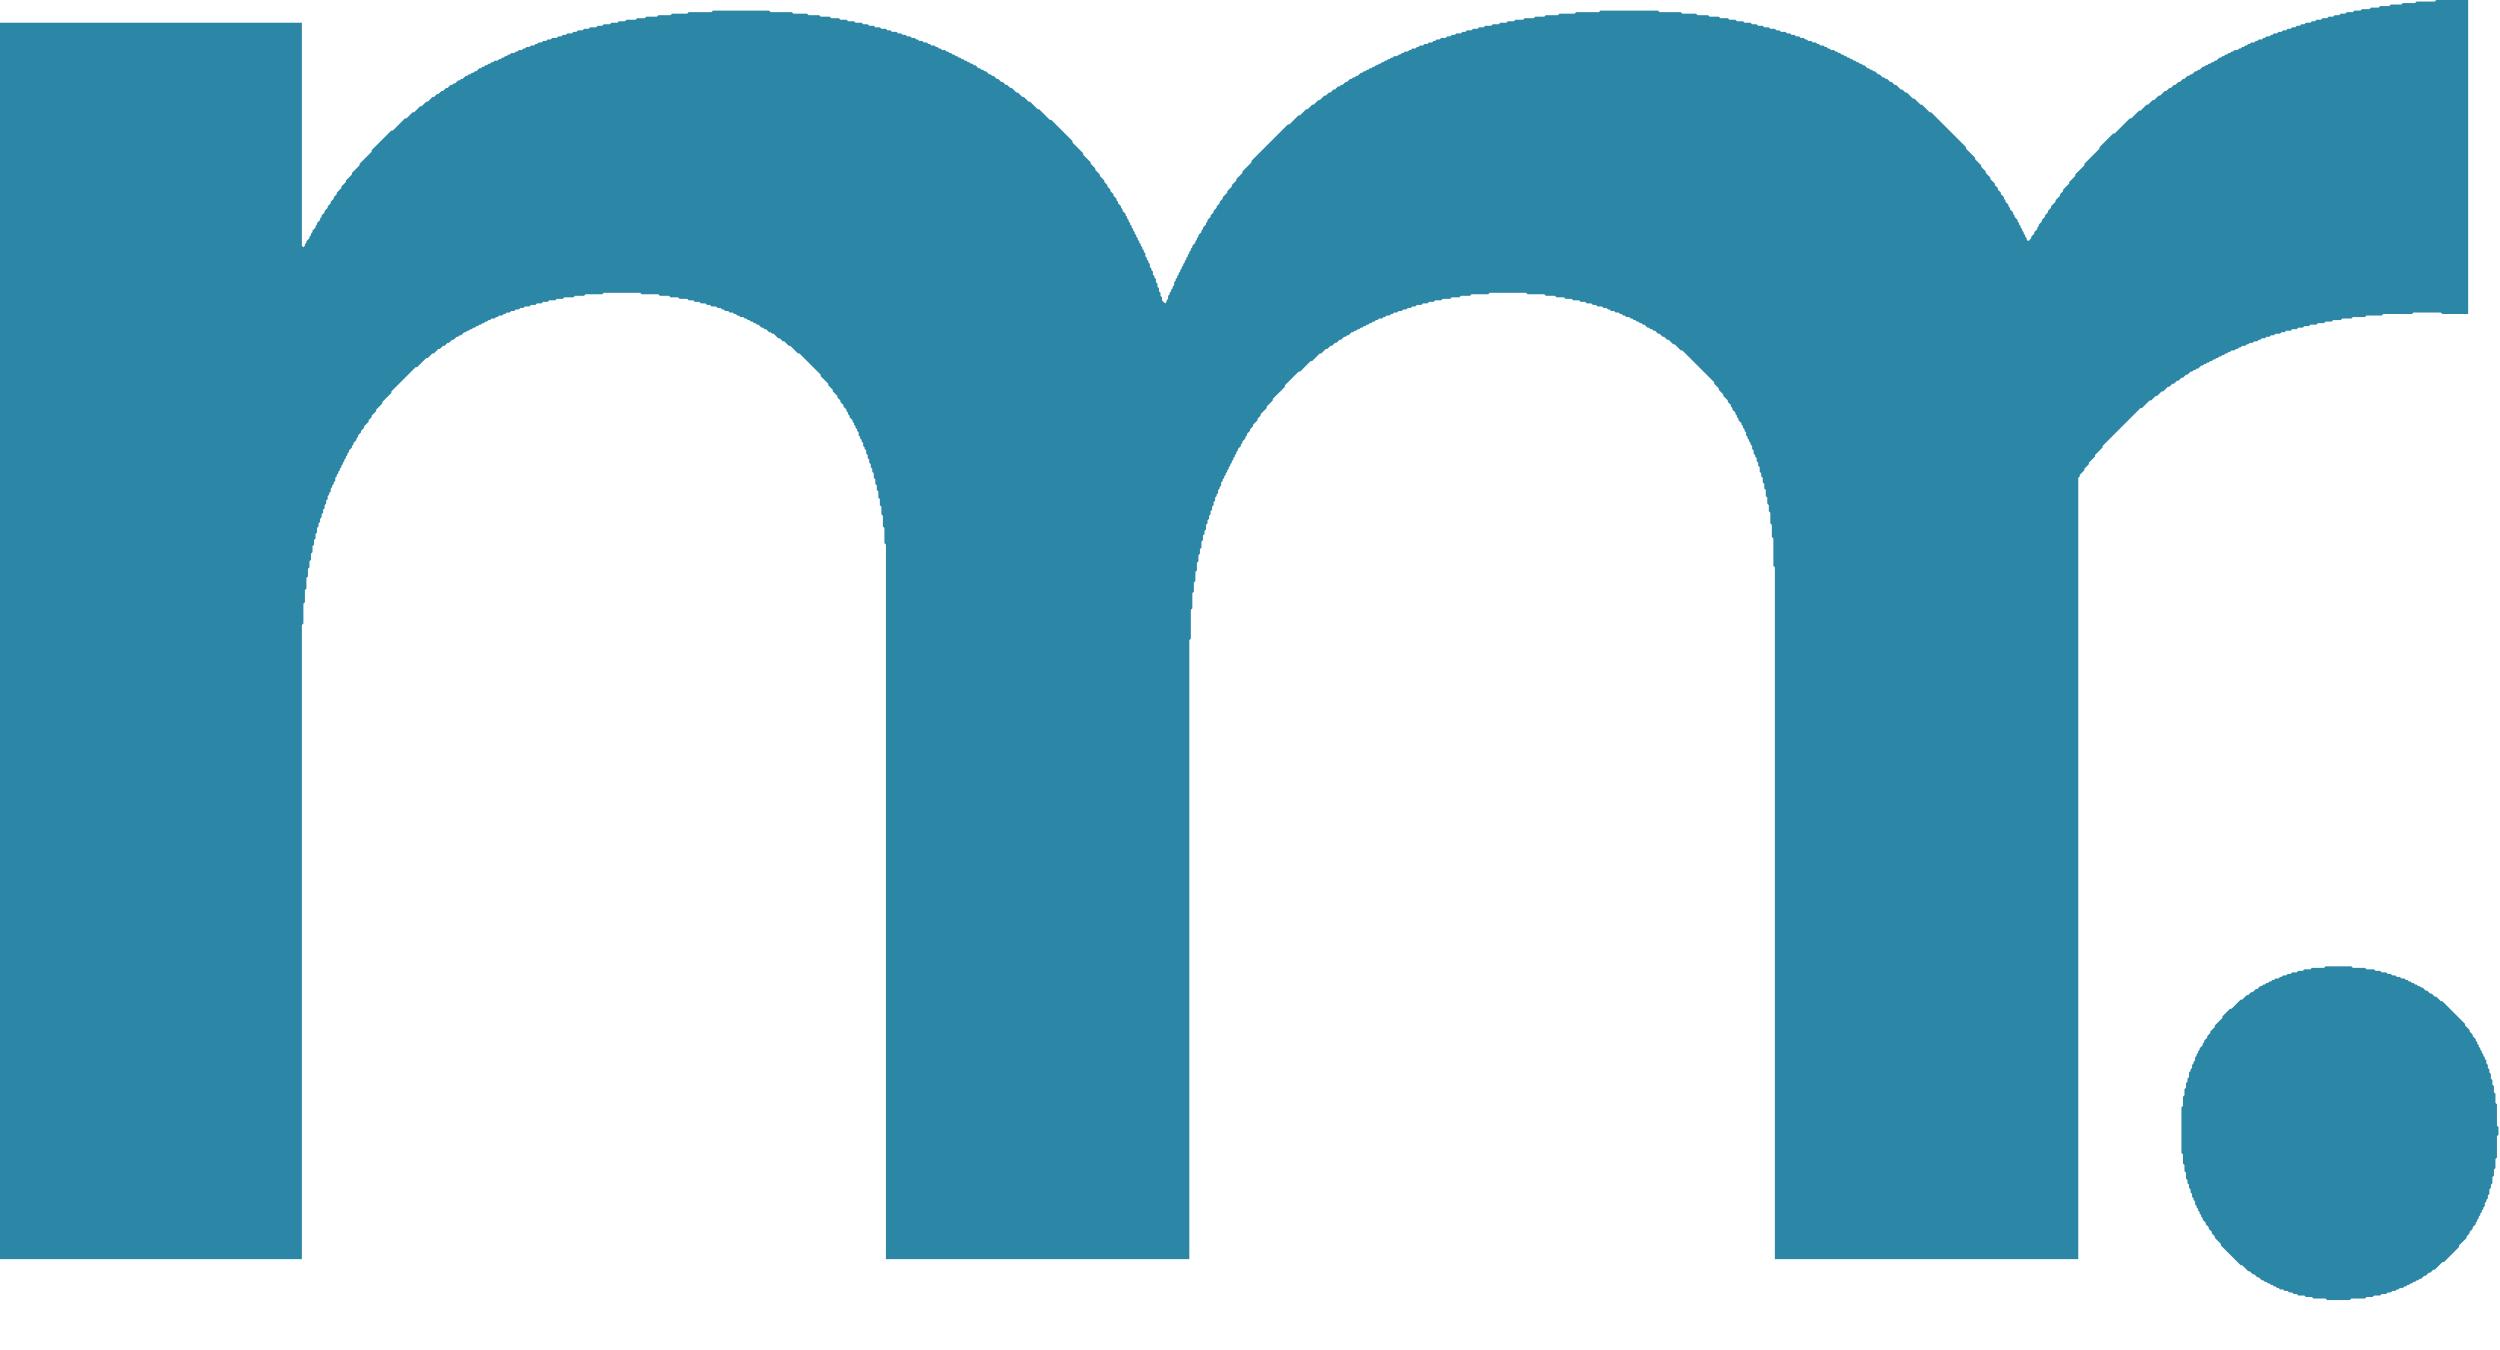
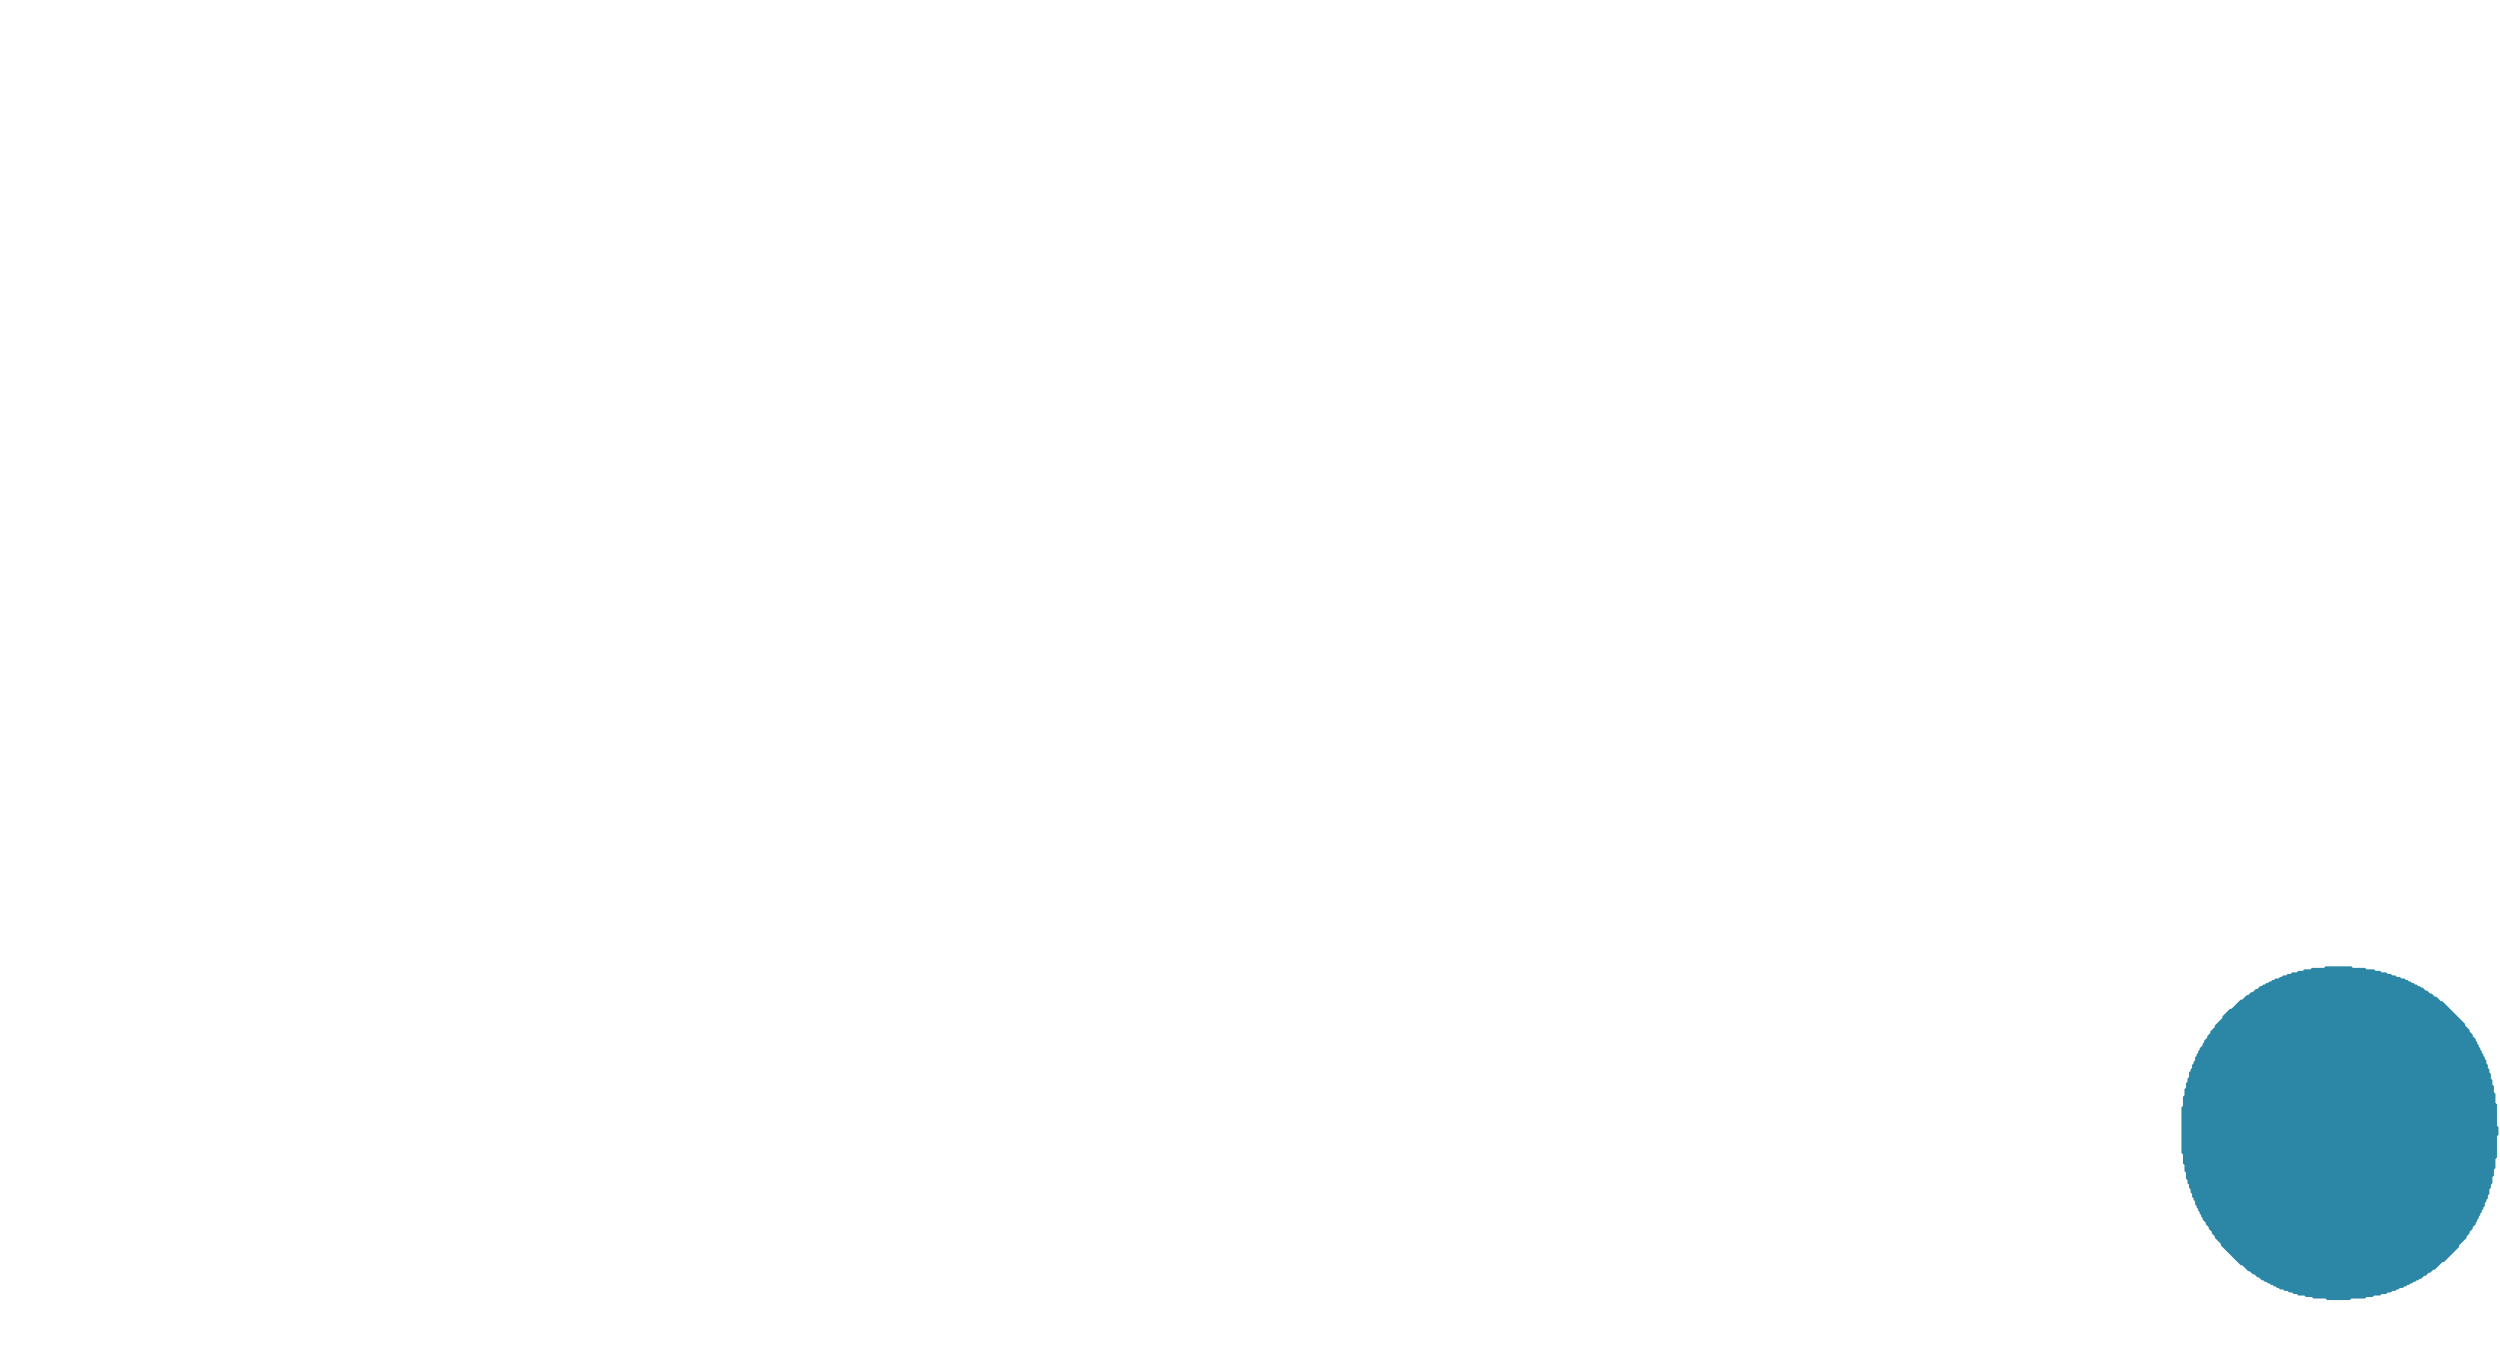
<svg xmlns="http://www.w3.org/2000/svg" baseProfile="full" height="890" version="1.1" viewBox="0,0,1648,890" width="1648">
  <defs />
-   <path d="M 1138,889 L 1328,889 Z" fill="#2C86A6" />
  <path d="M 1533,637 L 1532,638 L 1524,638 L 1523,639 L 1519,639 L 1518,640 L 1515,640 L 1514,641 L 1511,641 L 1510,642 L 1508,642 L 1507,643 L 1505,643 L 1504,644 L 1503,644 L 1502,645 L 1500,645 L 1499,646 L 1498,646 L 1497,647 L 1496,647 L 1495,648 L 1494,648 L 1493,649 L 1492,649 L 1491,650 L 1490,650 L 1488,652 L 1487,652 L 1485,654 L 1484,654 L 1482,656 L 1481,656 L 1478,659 L 1477,659 L 1471,665 L 1470,665 L 1465,670 L 1465,671 L 1460,676 L 1460,677 L 1457,680 L 1457,681 L 1455,683 L 1455,684 L 1453,686 L 1453,687 L 1452,688 L 1452,689 L 1450,691 L 1450,692 L 1449,693 L 1449,694 L 1448,695 L 1448,696 L 1447,697 L 1447,699 L 1446,700 L 1446,701 L 1445,702 L 1445,704 L 1444,705 L 1444,706 L 1443,707 L 1443,710 L 1442,711 L 1442,713 L 1441,714 L 1441,717 L 1440,718 L 1440,722 L 1439,723 L 1439,729 L 1438,730 L 1438,760 L 1439,761 L 1439,767 L 1440,768 L 1440,772 L 1441,773 L 1441,777 L 1442,778 L 1442,780 L 1443,781 L 1443,783 L 1444,784 L 1444,786 L 1445,787 L 1445,789 L 1446,790 L 1446,791 L 1447,792 L 1447,794 L 1448,795 L 1448,796 L 1449,797 L 1449,798 L 1450,799 L 1450,800 L 1451,801 L 1451,802 L 1452,803 L 1452,804 L 1454,806 L 1454,807 L 1456,809 L 1456,810 L 1458,812 L 1458,813 L 1460,815 L 1460,816 L 1464,820 L 1464,821 L 1477,834 L 1478,834 L 1482,838 L 1483,838 L 1485,840 L 1486,840 L 1488,842 L 1489,842 L 1491,844 L 1492,844 L 1493,845 L 1494,845 L 1495,846 L 1496,846 L 1497,847 L 1498,847 L 1499,848 L 1500,848 L 1501,849 L 1502,849 L 1503,850 L 1505,850 L 1506,851 L 1508,851 L 1509,852 L 1511,852 L 1512,853 L 1514,853 L 1515,854 L 1519,854 L 1520,855 L 1524,855 L 1525,856 L 1533,856 L 1534,857 L 1549,857 L 1550,856 L 1559,856 L 1560,855 L 1564,855 L 1565,854 L 1569,854 L 1570,853 L 1573,853 L 1574,852 L 1576,852 L 1577,851 L 1579,851 L 1580,850 L 1581,850 L 1582,849 L 1584,849 L 1585,848 L 1586,848 L 1587,847 L 1588,847 L 1589,846 L 1590,846 L 1591,845 L 1592,845 L 1593,844 L 1594,844 L 1595,843 L 1596,843 L 1598,841 L 1599,841 L 1601,839 L 1602,839 L 1604,837 L 1605,837 L 1610,832 L 1611,832 L 1621,822 L 1621,821 L 1626,816 L 1626,815 L 1628,813 L 1628,812 L 1630,810 L 1630,809 L 1632,807 L 1632,806 L 1633,805 L 1633,804 L 1634,803 L 1634,802 L 1635,801 L 1635,800 L 1636,799 L 1636,798 L 1637,797 L 1637,796 L 1638,795 L 1638,793 L 1639,792 L 1639,791 L 1640,790 L 1640,788 L 1641,787 L 1641,784 L 1642,783 L 1642,781 L 1643,780 L 1643,776 L 1644,775 L 1644,771 L 1645,770 L 1645,764 L 1646,763 L 1646,749 L 1647,748 L 1647,743 L 1646,742 L 1646,728 L 1645,727 L 1645,721 L 1644,720 L 1644,716 L 1643,715 L 1643,712 L 1642,711 L 1642,708 L 1641,707 L 1641,705 L 1640,704 L 1640,702 L 1639,701 L 1639,699 L 1638,698 L 1638,697 L 1637,696 L 1637,695 L 1636,694 L 1636,693 L 1635,692 L 1635,691 L 1634,690 L 1634,689 L 1633,688 L 1633,687 L 1632,686 L 1632,685 L 1630,683 L 1630,682 L 1628,680 L 1628,679 L 1625,676 L 1625,675 L 1610,660 L 1609,660 L 1606,657 L 1605,657 L 1603,655 L 1602,655 L 1600,653 L 1599,653 L 1597,651 L 1596,651 L 1595,650 L 1594,650 L 1593,649 L 1592,649 L 1591,648 L 1590,648 L 1589,647 L 1588,647 L 1587,646 L 1586,646 L 1585,645 L 1583,645 L 1582,644 L 1580,644 L 1579,643 L 1577,643 L 1576,642 L 1574,642 L 1573,641 L 1570,641 L 1569,640 L 1566,640 L 1565,639 L 1560,639 L 1559,638 L 1551,638 L 1550,637 Z" fill="#2C86A6" />
-   <path d="M 1606,0 L 1605,1 L 1593,1 L 1592,2 L 1584,2 L 1583,3 L 1576,3 L 1575,4 L 1569,4 L 1568,5 L 1563,5 L 1562,6 L 1557,6 L 1556,7 L 1552,7 L 1551,8 L 1547,8 L 1546,9 L 1543,9 L 1542,10 L 1539,10 L 1538,11 L 1535,11 L 1534,12 L 1531,12 L 1530,13 L 1527,13 L 1526,14 L 1524,14 L 1523,15 L 1520,15 L 1519,16 L 1517,16 L 1516,17 L 1514,17 L 1513,18 L 1511,18 L 1510,19 L 1508,19 L 1507,20 L 1505,20 L 1504,21 L 1502,21 L 1501,22 L 1499,22 L 1498,23 L 1497,23 L 1496,24 L 1494,24 L 1493,25 L 1492,25 L 1491,26 L 1489,26 L 1488,27 L 1487,27 L 1486,28 L 1484,28 L 1483,29 L 1482,29 L 1481,30 L 1480,30 L 1479,31 L 1478,31 L 1477,32 L 1476,32 L 1475,33 L 1473,33 L 1472,34 L 1471,34 L 1470,35 L 1469,35 L 1468,36 L 1467,36 L 1466,37 L 1465,37 L 1464,38 L 1463,38 L 1461,40 L 1460,40 L 1459,41 L 1458,41 L 1457,42 L 1456,42 L 1455,43 L 1454,43 L 1453,44 L 1452,44 L 1450,46 L 1449,46 L 1448,47 L 1447,47 L 1445,49 L 1444,49 L 1443,50 L 1442,50 L 1440,52 L 1439,52 L 1437,54 L 1436,54 L 1434,56 L 1433,56 L 1431,58 L 1430,58 L 1428,60 L 1427,60 L 1424,63 L 1423,63 L 1420,66 L 1419,66 L 1416,69 L 1415,69 L 1411,73 L 1410,73 L 1405,78 L 1404,78 L 1394,88 L 1393,88 L 1384,97 L 1384,98 L 1374,108 L 1374,109 L 1368,115 L 1368,116 L 1364,120 L 1364,121 L 1360,125 L 1360,126 L 1358,128 L 1358,129 L 1355,132 L 1355,133 L 1352,136 L 1352,137 L 1350,139 L 1350,140 L 1348,142 L 1348,143 L 1346,145 L 1346,146 L 1344,148 L 1344,149 L 1343,150 L 1343,151 L 1341,153 L 1341,154 L 1339,156 L 1339,157 L 1337,159 L 1336,158 L 1336,157 L 1335,156 L 1335,155 L 1334,154 L 1334,153 L 1333,152 L 1333,151 L 1332,150 L 1332,149 L 1331,148 L 1331,147 L 1330,146 L 1330,145 L 1328,143 L 1328,142 L 1327,141 L 1327,140 L 1325,138 L 1325,137 L 1324,136 L 1324,135 L 1322,133 L 1322,132 L 1321,131 L 1321,130 L 1319,128 L 1319,127 L 1317,125 L 1317,124 L 1315,122 L 1315,121 L 1312,118 L 1312,117 L 1309,114 L 1309,113 L 1306,110 L 1306,109 L 1302,105 L 1302,104 L 1296,98 L 1296,97 L 1273,74 L 1272,74 L 1267,69 L 1266,69 L 1262,65 L 1261,65 L 1257,61 L 1256,61 L 1254,59 L 1253,59 L 1250,56 L 1249,56 L 1247,54 L 1246,54 L 1244,52 L 1243,52 L 1242,51 L 1241,51 L 1239,49 L 1238,49 L 1236,47 L 1235,47 L 1234,46 L 1233,46 L 1232,45 L 1231,45 L 1229,43 L 1228,43 L 1227,42 L 1226,42 L 1225,41 L 1224,41 L 1223,40 L 1222,40 L 1221,39 L 1220,39 L 1219,38 L 1218,38 L 1217,37 L 1216,37 L 1215,36 L 1214,36 L 1213,35 L 1212,35 L 1211,34 L 1210,34 L 1209,33 L 1207,33 L 1206,32 L 1205,32 L 1204,31 L 1203,31 L 1202,30 L 1200,30 L 1199,29 L 1198,29 L 1197,28 L 1195,28 L 1194,27 L 1192,27 L 1191,26 L 1190,26 L 1189,25 L 1187,25 L 1186,24 L 1184,24 L 1183,23 L 1181,23 L 1180,22 L 1178,22 L 1177,21 L 1174,21 L 1173,20 L 1171,20 L 1170,19 L 1167,19 L 1166,18 L 1163,18 L 1162,17 L 1159,17 L 1158,16 L 1155,16 L 1154,15 L 1150,15 L 1149,14 L 1145,14 L 1144,13 L 1140,13 L 1139,12 L 1134,12 L 1133,11 L 1127,11 L 1126,10 L 1119,10 L 1118,9 L 1109,9 L 1108,8 L 1094,8 L 1093,7 L 1055,7 L 1054,8 L 1039,8 L 1038,9 L 1028,9 L 1027,10 L 1019,10 L 1018,11 L 1012,11 L 1011,12 L 1005,12 L 1004,13 L 999,13 L 998,14 L 994,14 L 993,15 L 989,15 L 988,16 L 984,16 L 983,17 L 979,17 L 978,18 L 975,18 L 974,19 L 971,19 L 970,20 L 967,20 L 966,21 L 964,21 L 963,22 L 960,22 L 959,23 L 957,23 L 956,24 L 954,24 L 953,25 L 950,25 L 949,26 L 947,26 L 946,27 L 945,27 L 944,28 L 942,28 L 941,29 L 939,29 L 938,30 L 936,30 L 935,31 L 934,31 L 933,32 L 931,32 L 930,33 L 929,33 L 928,34 L 926,34 L 925,35 L 924,35 L 923,36 L 922,36 L 921,37 L 919,37 L 918,38 L 917,38 L 916,39 L 915,39 L 914,40 L 913,40 L 912,41 L 911,41 L 910,42 L 909,42 L 908,43 L 907,43 L 906,44 L 905,44 L 904,45 L 903,45 L 902,46 L 901,46 L 900,47 L 899,47 L 898,48 L 897,48 L 895,50 L 894,50 L 893,51 L 892,51 L 891,52 L 890,52 L 888,54 L 887,54 L 885,56 L 884,56 L 883,57 L 882,57 L 880,59 L 879,59 L 877,61 L 876,61 L 874,63 L 873,63 L 870,66 L 869,66 L 866,69 L 865,69 L 862,72 L 861,72 L 857,76 L 856,76 L 850,82 L 849,82 L 825,106 L 825,107 L 819,113 L 819,114 L 815,118 L 815,119 L 812,122 L 812,123 L 809,126 L 809,127 L 806,130 L 806,131 L 804,133 L 804,134 L 802,136 L 802,137 L 800,139 L 800,140 L 798,142 L 798,143 L 796,145 L 796,146 L 795,147 L 795,148 L 793,150 L 793,151 L 792,152 L 792,153 L 790,155 L 790,156 L 789,157 L 789,158 L 788,159 L 788,160 L 786,162 L 786,163 L 785,164 L 785,165 L 784,166 L 784,167 L 783,168 L 783,169 L 782,170 L 782,171 L 781,172 L 781,173 L 780,174 L 780,175 L 779,176 L 779,177 L 778,178 L 778,179 L 777,180 L 777,181 L 776,182 L 776,183 L 775,184 L 775,185 L 774,186 L 774,188 L 773,189 L 773,190 L 772,191 L 772,192 L 771,193 L 771,194 L 770,195 L 770,197 L 769,198 L 769,199 L 768,200 L 766,198 L 766,196 L 765,195 L 765,193 L 764,192 L 764,190 L 763,189 L 763,187 L 762,186 L 762,184 L 761,183 L 761,182 L 760,181 L 760,179 L 759,178 L 759,177 L 758,176 L 758,174 L 757,173 L 757,172 L 756,171 L 756,170 L 755,169 L 755,167 L 754,166 L 754,165 L 753,164 L 753,163 L 752,162 L 752,161 L 751,160 L 751,159 L 750,158 L 750,157 L 749,156 L 749,155 L 748,154 L 748,153 L 747,152 L 747,151 L 746,150 L 746,149 L 745,148 L 745,147 L 744,146 L 744,145 L 743,144 L 743,143 L 742,142 L 742,141 L 740,139 L 740,138 L 739,137 L 739,136 L 737,134 L 737,133 L 736,132 L 736,131 L 734,129 L 734,128 L 732,126 L 732,125 L 730,123 L 730,122 L 728,120 L 728,119 L 725,116 L 725,115 L 722,112 L 722,111 L 719,108 L 719,107 L 714,102 L 714,101 L 707,94 L 707,93 L 693,79 L 692,79 L 685,72 L 684,72 L 679,67 L 678,67 L 675,64 L 674,64 L 671,61 L 670,61 L 667,58 L 666,58 L 664,56 L 663,56 L 661,54 L 660,54 L 658,52 L 657,52 L 655,50 L 654,50 L 653,49 L 652,49 L 650,47 L 649,47 L 648,46 L 647,46 L 646,45 L 645,45 L 643,43 L 642,43 L 641,42 L 640,42 L 639,41 L 638,41 L 637,40 L 636,40 L 635,39 L 634,39 L 633,38 L 632,38 L 631,37 L 630,37 L 629,36 L 628,36 L 627,35 L 626,35 L 625,34 L 624,34 L 623,33 L 621,33 L 620,32 L 619,32 L 618,31 L 617,31 L 616,30 L 614,30 L 613,29 L 612,29 L 611,28 L 609,28 L 608,27 L 606,27 L 605,26 L 604,26 L 603,25 L 601,25 L 600,24 L 598,24 L 597,23 L 595,23 L 594,22 L 592,22 L 591,21 L 588,21 L 587,20 L 585,20 L 584,19 L 581,19 L 580,18 L 577,18 L 576,17 L 573,17 L 572,16 L 569,16 L 568,15 L 564,15 L 563,14 L 559,14 L 558,13 L 554,13 L 553,12 L 548,12 L 547,11 L 541,11 L 540,10 L 533,10 L 532,9 L 523,9 L 522,8 L 508,8 L 507,7 L 470,7 L 469,8 L 454,8 L 453,9 L 443,9 L 442,10 L 434,10 L 433,11 L 426,11 L 425,12 L 420,12 L 419,13 L 413,13 L 412,14 L 408,14 L 407,15 L 403,15 L 402,16 L 398,16 L 397,17 L 394,17 L 393,18 L 389,18 L 388,19 L 385,19 L 384,20 L 381,20 L 380,21 L 378,21 L 377,22 L 374,22 L 373,23 L 371,23 L 370,24 L 368,24 L 367,25 L 364,25 L 363,26 L 361,26 L 360,27 L 358,27 L 357,28 L 355,28 L 354,29 L 353,29 L 352,30 L 350,30 L 349,31 L 347,31 L 346,32 L 345,32 L 344,33 L 342,33 L 341,34 L 340,34 L 339,35 L 337,35 L 336,36 L 335,36 L 334,37 L 333,37 L 332,38 L 331,38 L 330,39 L 329,39 L 328,40 L 326,40 L 325,41 L 324,41 L 323,42 L 322,42 L 321,43 L 320,43 L 319,44 L 318,44 L 317,45 L 316,45 L 314,47 L 313,47 L 312,48 L 311,48 L 310,49 L 309,49 L 308,50 L 307,50 L 305,52 L 304,52 L 303,53 L 302,53 L 300,55 L 299,55 L 298,56 L 297,56 L 295,58 L 294,58 L 292,60 L 291,60 L 289,62 L 288,62 L 286,64 L 285,64 L 282,67 L 281,67 L 278,70 L 277,70 L 273,74 L 272,74 L 268,78 L 267,78 L 259,86 L 258,86 L 245,99 L 245,100 L 237,108 L 237,109 L 232,114 L 232,115 L 228,119 L 228,120 L 225,123 L 225,124 L 222,127 L 222,128 L 220,130 L 220,131 L 218,133 L 218,134 L 216,136 L 216,137 L 214,139 L 214,140 L 212,142 L 212,143 L 211,144 L 211,145 L 209,147 L 209,148 L 208,149 L 208,150 L 206,152 L 206,153 L 205,154 L 205,155 L 204,156 L 204,157 L 202,159 L 202,160 L 201,161 L 201,162 L 200,163 L 199,162 L 199,15 L 0,15 L 0,830 L 199,830 L 199,412 L 200,411 L 200,398 L 201,397 L 201,389 L 202,388 L 202,381 L 203,380 L 203,375 L 204,374 L 204,370 L 205,369 L 205,365 L 206,364 L 206,360 L 207,359 L 207,356 L 208,355 L 208,352 L 209,351 L 209,348 L 210,347 L 210,345 L 211,344 L 211,342 L 212,341 L 212,339 L 213,338 L 213,336 L 214,335 L 214,333 L 215,332 L 215,330 L 216,329 L 216,327 L 217,326 L 217,325 L 218,324 L 218,322 L 219,321 L 219,320 L 220,319 L 220,318 L 221,317 L 221,315 L 222,314 L 222,313 L 223,312 L 223,311 L 224,310 L 224,309 L 225,308 L 225,307 L 226,306 L 226,305 L 227,304 L 227,303 L 228,302 L 228,301 L 229,300 L 229,299 L 230,298 L 230,297 L 232,295 L 232,294 L 233,293 L 233,292 L 235,290 L 235,289 L 236,288 L 236,287 L 238,285 L 238,284 L 240,282 L 240,281 L 243,278 L 243,277 L 245,275 L 245,274 L 248,271 L 248,270 L 252,266 L 252,265 L 258,259 L 258,258 L 274,242 L 275,242 L 281,236 L 282,236 L 285,233 L 286,233 L 289,230 L 290,230 L 292,228 L 293,228 L 295,226 L 296,226 L 298,224 L 299,224 L 301,222 L 302,222 L 303,221 L 304,221 L 306,219 L 307,219 L 308,218 L 309,218 L 310,217 L 311,217 L 312,216 L 313,216 L 314,215 L 315,215 L 316,214 L 317,214 L 318,213 L 319,213 L 320,212 L 321,212 L 322,211 L 323,211 L 324,210 L 326,210 L 327,209 L 328,209 L 329,208 L 331,208 L 332,207 L 333,207 L 334,206 L 336,206 L 337,205 L 339,205 L 340,204 L 342,204 L 343,203 L 345,203 L 346,202 L 349,202 L 350,201 L 353,201 L 354,200 L 357,200 L 358,199 L 361,199 L 362,198 L 366,198 L 367,197 L 371,197 L 372,196 L 378,196 L 379,195 L 385,195 L 386,194 L 397,194 L 398,193 L 422,193 L 423,194 L 434,194 L 435,195 L 441,195 L 442,196 L 447,196 L 448,197 L 453,197 L 454,198 L 457,198 L 458,199 L 461,199 L 462,200 L 465,200 L 466,201 L 468,201 L 469,202 L 472,202 L 473,203 L 475,203 L 476,204 L 477,204 L 478,205 L 480,205 L 481,206 L 483,206 L 484,207 L 485,207 L 486,208 L 487,208 L 488,209 L 490,209 L 491,210 L 492,210 L 493,211 L 494,211 L 495,212 L 496,212 L 497,213 L 498,213 L 499,214 L 500,214 L 502,216 L 503,216 L 504,217 L 505,217 L 507,219 L 508,219 L 509,220 L 510,220 L 513,223 L 514,223 L 516,225 L 517,225 L 520,228 L 521,228 L 526,233 L 527,233 L 541,247 L 541,248 L 546,253 L 546,254 L 549,257 L 549,258 L 552,261 L 552,262 L 554,264 L 554,265 L 556,267 L 556,268 L 558,270 L 558,271 L 559,272 L 559,273 L 560,274 L 560,275 L 562,277 L 562,278 L 563,279 L 563,280 L 564,281 L 564,282 L 565,283 L 565,284 L 566,285 L 566,287 L 567,288 L 567,289 L 568,290 L 568,291 L 569,292 L 569,294 L 570,295 L 570,296 L 571,297 L 571,299 L 572,300 L 572,302 L 573,303 L 573,305 L 574,306 L 574,308 L 575,309 L 575,311 L 576,312 L 576,315 L 577,316 L 577,319 L 578,320 L 578,323 L 579,324 L 579,328 L 580,329 L 580,333 L 581,334 L 581,339 L 582,340 L 582,347 L 583,348 L 583,358 L 584,359 L 584,830 L 784,830 L 784,422 L 785,421 L 785,402 L 786,401 L 786,391 L 787,390 L 787,384 L 788,383 L 788,377 L 789,376 L 789,371 L 790,370 L 790,366 L 791,365 L 791,362 L 792,361 L 792,357 L 793,356 L 793,353 L 794,352 L 794,350 L 795,349 L 795,346 L 796,345 L 796,343 L 797,342 L 797,340 L 798,339 L 798,337 L 799,336 L 799,334 L 800,333 L 800,331 L 801,330 L 801,328 L 802,327 L 802,326 L 803,325 L 803,323 L 804,322 L 804,321 L 805,320 L 805,318 L 806,317 L 806,316 L 807,315 L 807,314 L 808,313 L 808,312 L 809,311 L 809,310 L 810,309 L 810,308 L 811,307 L 811,306 L 812,305 L 812,304 L 813,303 L 813,302 L 814,301 L 814,300 L 815,299 L 815,298 L 816,297 L 816,296 L 818,294 L 818,293 L 819,292 L 819,291 L 821,289 L 821,288 L 822,287 L 822,286 L 824,284 L 824,283 L 826,281 L 826,280 L 829,277 L 829,276 L 831,274 L 831,273 L 835,269 L 835,268 L 839,264 L 839,263 L 847,255 L 847,254 L 856,245 L 857,245 L 864,238 L 865,238 L 870,233 L 871,233 L 874,230 L 875,230 L 877,228 L 878,228 L 880,226 L 881,226 L 883,224 L 884,224 L 886,222 L 887,222 L 888,221 L 889,221 L 891,219 L 892,219 L 893,218 L 894,218 L 895,217 L 896,217 L 897,216 L 898,216 L 899,215 L 900,215 L 901,214 L 902,214 L 903,213 L 904,213 L 905,212 L 906,212 L 907,211 L 908,211 L 909,210 L 911,210 L 912,209 L 913,209 L 914,208 L 916,208 L 917,207 L 918,207 L 919,206 L 921,206 L 922,205 L 924,205 L 925,204 L 927,204 L 928,203 L 930,203 L 931,202 L 933,202 L 934,201 L 937,201 L 938,200 L 941,200 L 942,199 L 945,199 L 946,198 L 950,198 L 951,197 L 956,197 L 957,196 L 962,196 L 963,195 L 969,195 L 970,194 L 981,194 L 982,193 L 1006,193 L 1007,194 L 1018,194 L 1019,195 L 1025,195 L 1026,196 L 1031,196 L 1032,197 L 1036,197 L 1037,198 L 1041,198 L 1042,199 L 1045,199 L 1046,200 L 1049,200 L 1050,201 L 1052,201 L 1053,202 L 1056,202 L 1057,203 L 1059,203 L 1060,204 L 1061,204 L 1062,205 L 1064,205 L 1065,206 L 1067,206 L 1068,207 L 1069,207 L 1070,208 L 1071,208 L 1072,209 L 1074,209 L 1075,210 L 1076,210 L 1077,211 L 1078,211 L 1079,212 L 1080,212 L 1081,213 L 1082,213 L 1083,214 L 1084,214 L 1086,216 L 1087,216 L 1088,217 L 1089,217 L 1090,218 L 1091,218 L 1093,220 L 1094,220 L 1096,222 L 1097,222 L 1099,224 L 1100,224 L 1103,227 L 1104,227 L 1108,231 L 1109,231 L 1130,252 L 1130,253 L 1133,256 L 1133,257 L 1136,260 L 1136,261 L 1139,264 L 1139,265 L 1141,267 L 1141,268 L 1142,269 L 1142,270 L 1144,272 L 1144,273 L 1145,274 L 1145,275 L 1146,276 L 1146,277 L 1148,279 L 1148,280 L 1149,281 L 1149,282 L 1150,283 L 1150,284 L 1151,285 L 1151,287 L 1152,288 L 1152,289 L 1153,290 L 1153,291 L 1154,292 L 1154,293 L 1155,294 L 1155,296 L 1156,297 L 1156,299 L 1157,300 L 1157,301 L 1158,302 L 1158,304 L 1159,305 L 1159,307 L 1160,308 L 1160,311 L 1161,312 L 1161,314 L 1162,315 L 1162,318 L 1163,319 L 1163,322 L 1164,323 L 1164,327 L 1165,328 L 1165,332 L 1166,333 L 1166,337 L 1167,338 L 1167,345 L 1168,346 L 1168,354 L 1169,355 L 1169,373 L 1170,374 L 1170,830 L 1370,830 L 1370,315 L 1371,314 L 1371,313 L 1374,310 L 1374,309 L 1377,306 L 1377,305 L 1381,301 L 1381,300 L 1386,295 L 1386,294 L 1411,269 L 1412,269 L 1417,264 L 1418,264 L 1421,261 L 1422,261 L 1425,258 L 1426,258 L 1429,255 L 1430,255 L 1432,253 L 1433,253 L 1435,251 L 1436,251 L 1438,249 L 1439,249 L 1441,247 L 1442,247 L 1444,245 L 1445,245 L 1446,244 L 1447,244 L 1448,243 L 1449,243 L 1451,241 L 1452,241 L 1453,240 L 1454,240 L 1455,239 L 1456,239 L 1457,238 L 1458,238 L 1459,237 L 1460,237 L 1461,236 L 1462,236 L 1463,235 L 1464,235 L 1465,234 L 1466,234 L 1467,233 L 1468,233 L 1469,232 L 1470,232 L 1471,231 L 1473,231 L 1474,230 L 1475,230 L 1476,229 L 1477,229 L 1478,228 L 1480,228 L 1481,227 L 1482,227 L 1483,226 L 1485,226 L 1486,225 L 1488,225 L 1489,224 L 1490,224 L 1491,223 L 1493,223 L 1494,222 L 1496,222 L 1497,221 L 1499,221 L 1500,220 L 1503,220 L 1504,219 L 1506,219 L 1507,218 L 1510,218 L 1511,217 L 1514,217 L 1515,216 L 1518,216 L 1519,215 L 1522,215 L 1523,214 L 1527,214 L 1528,213 L 1532,213 L 1533,212 L 1537,212 L 1538,211 L 1543,211 L 1544,210 L 1550,210 L 1551,209 L 1559,209 L 1560,208 L 1570,208 L 1571,207 L 1590,207 L 1591,206 L 1609,206 L 1610,207 L 1627,207 L 1627,0 Z" fill="#2C86A6" />
</svg>